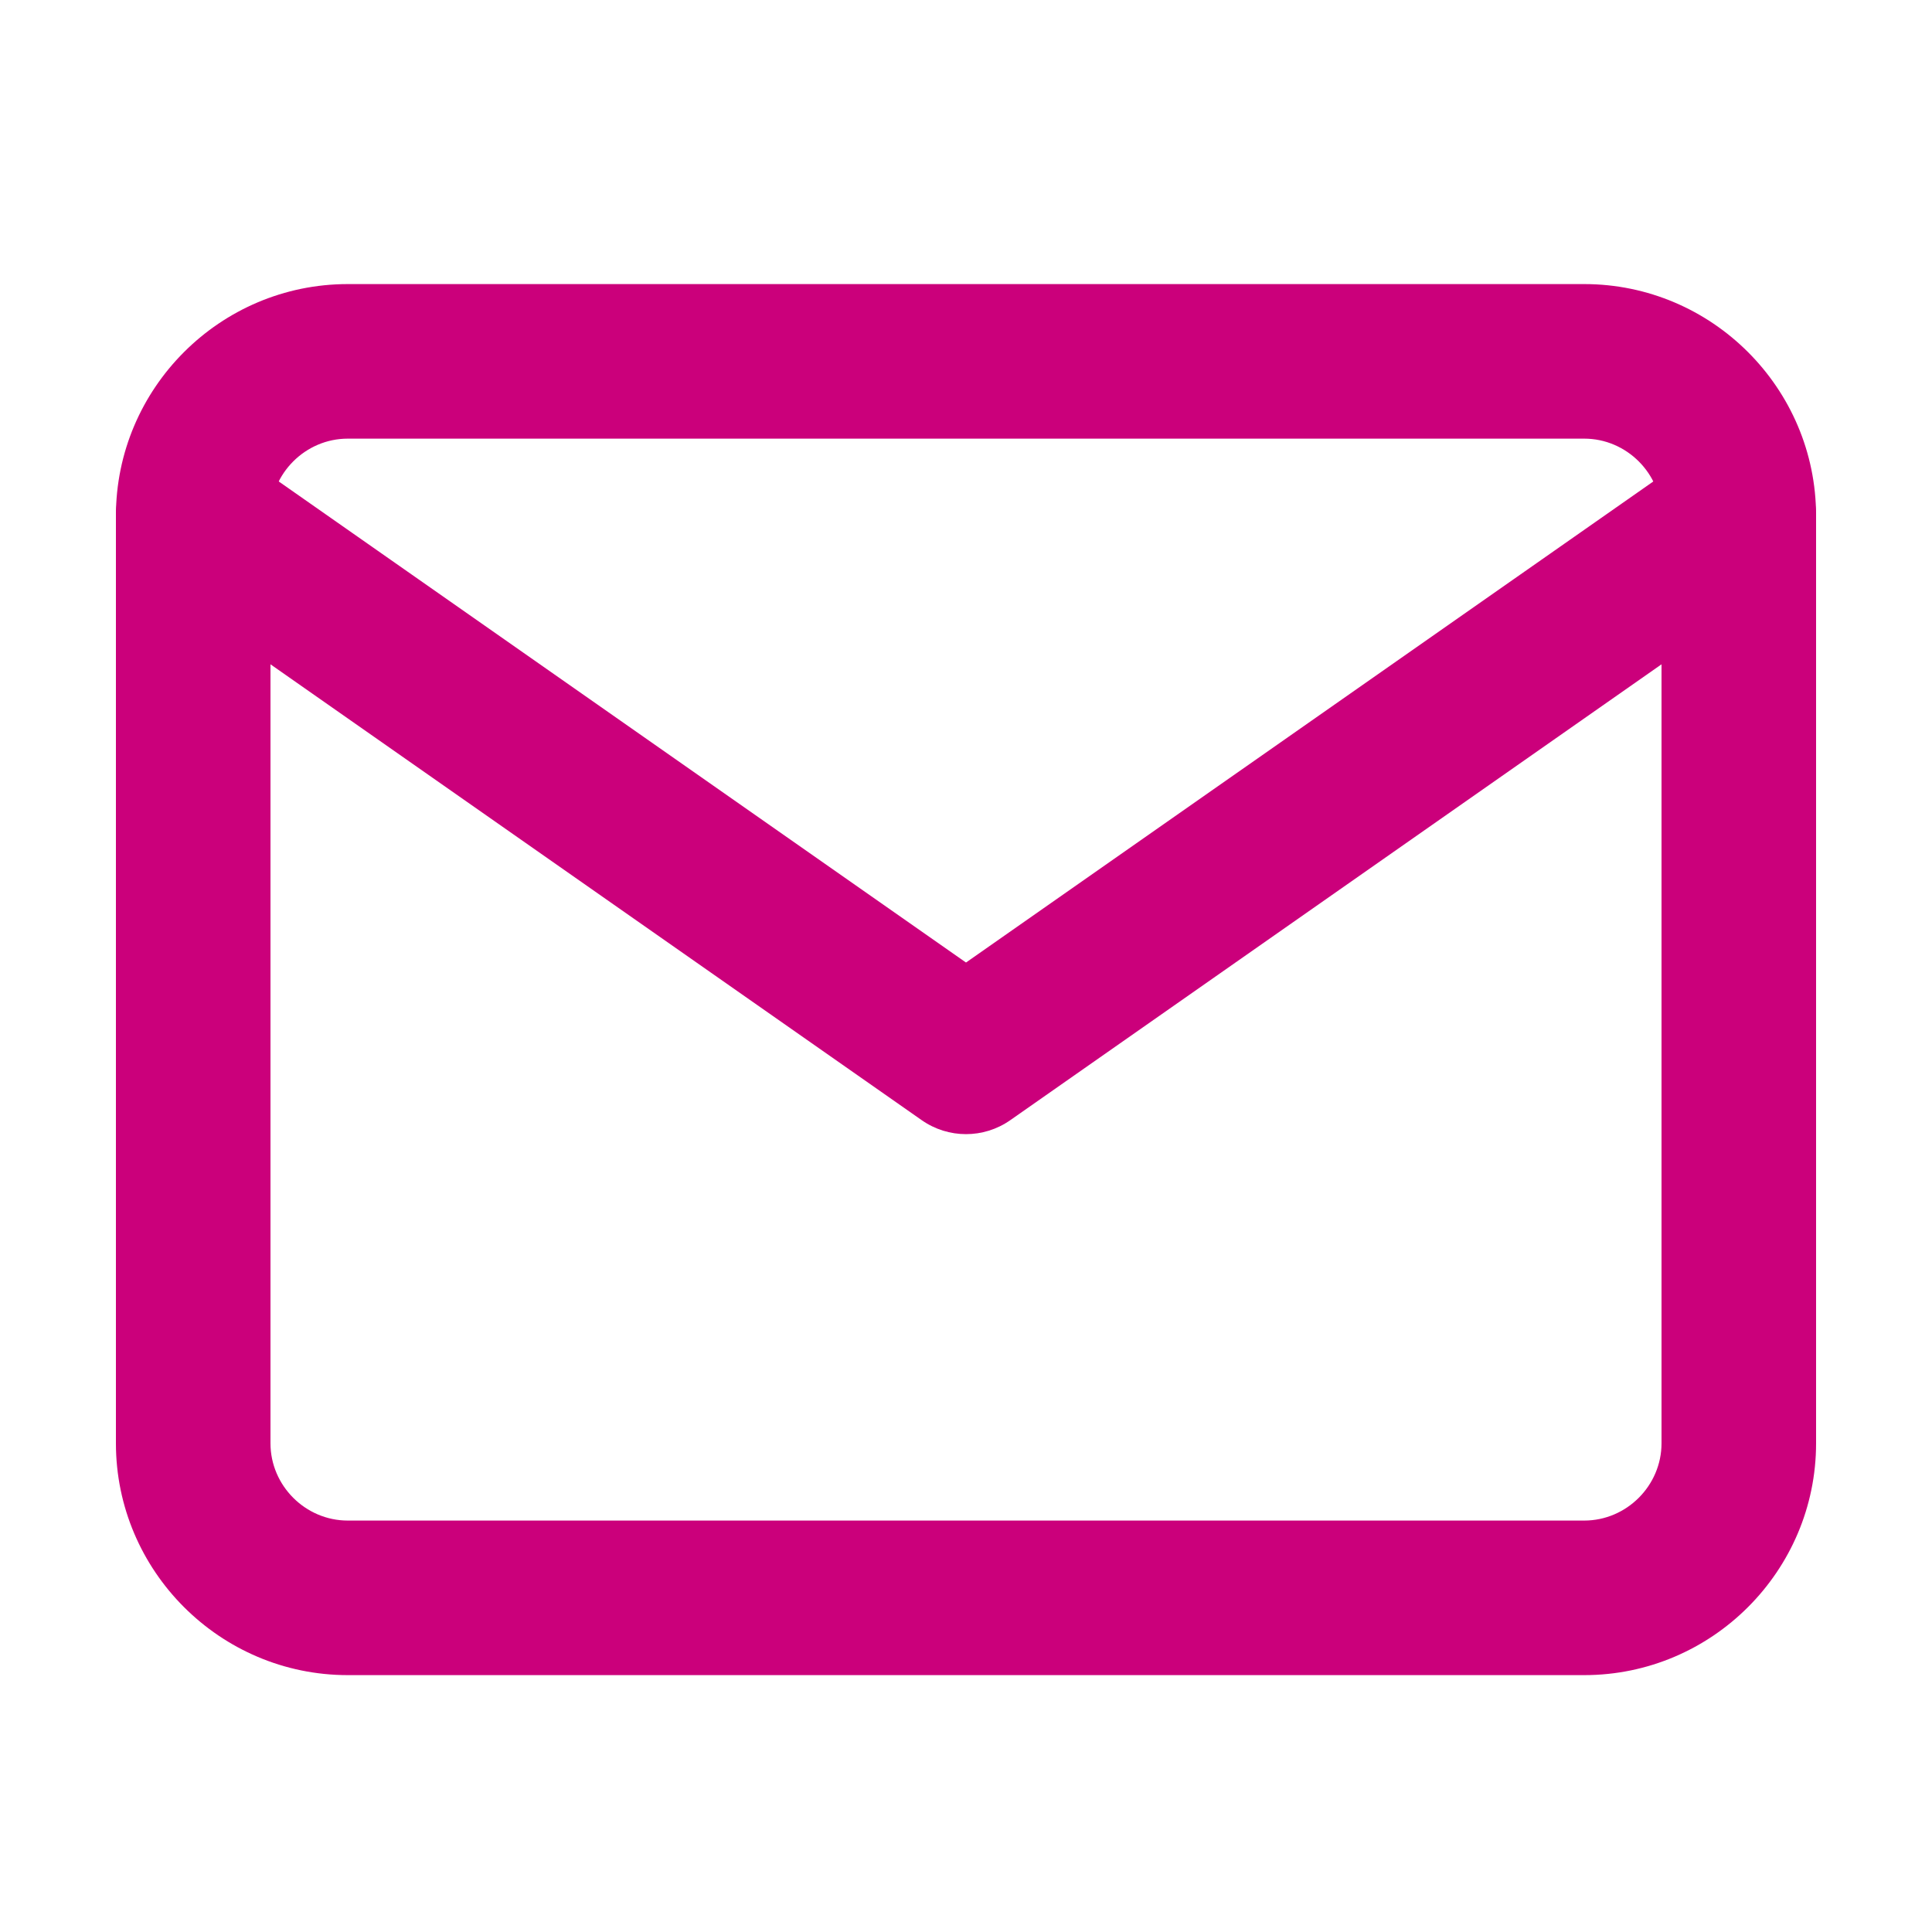
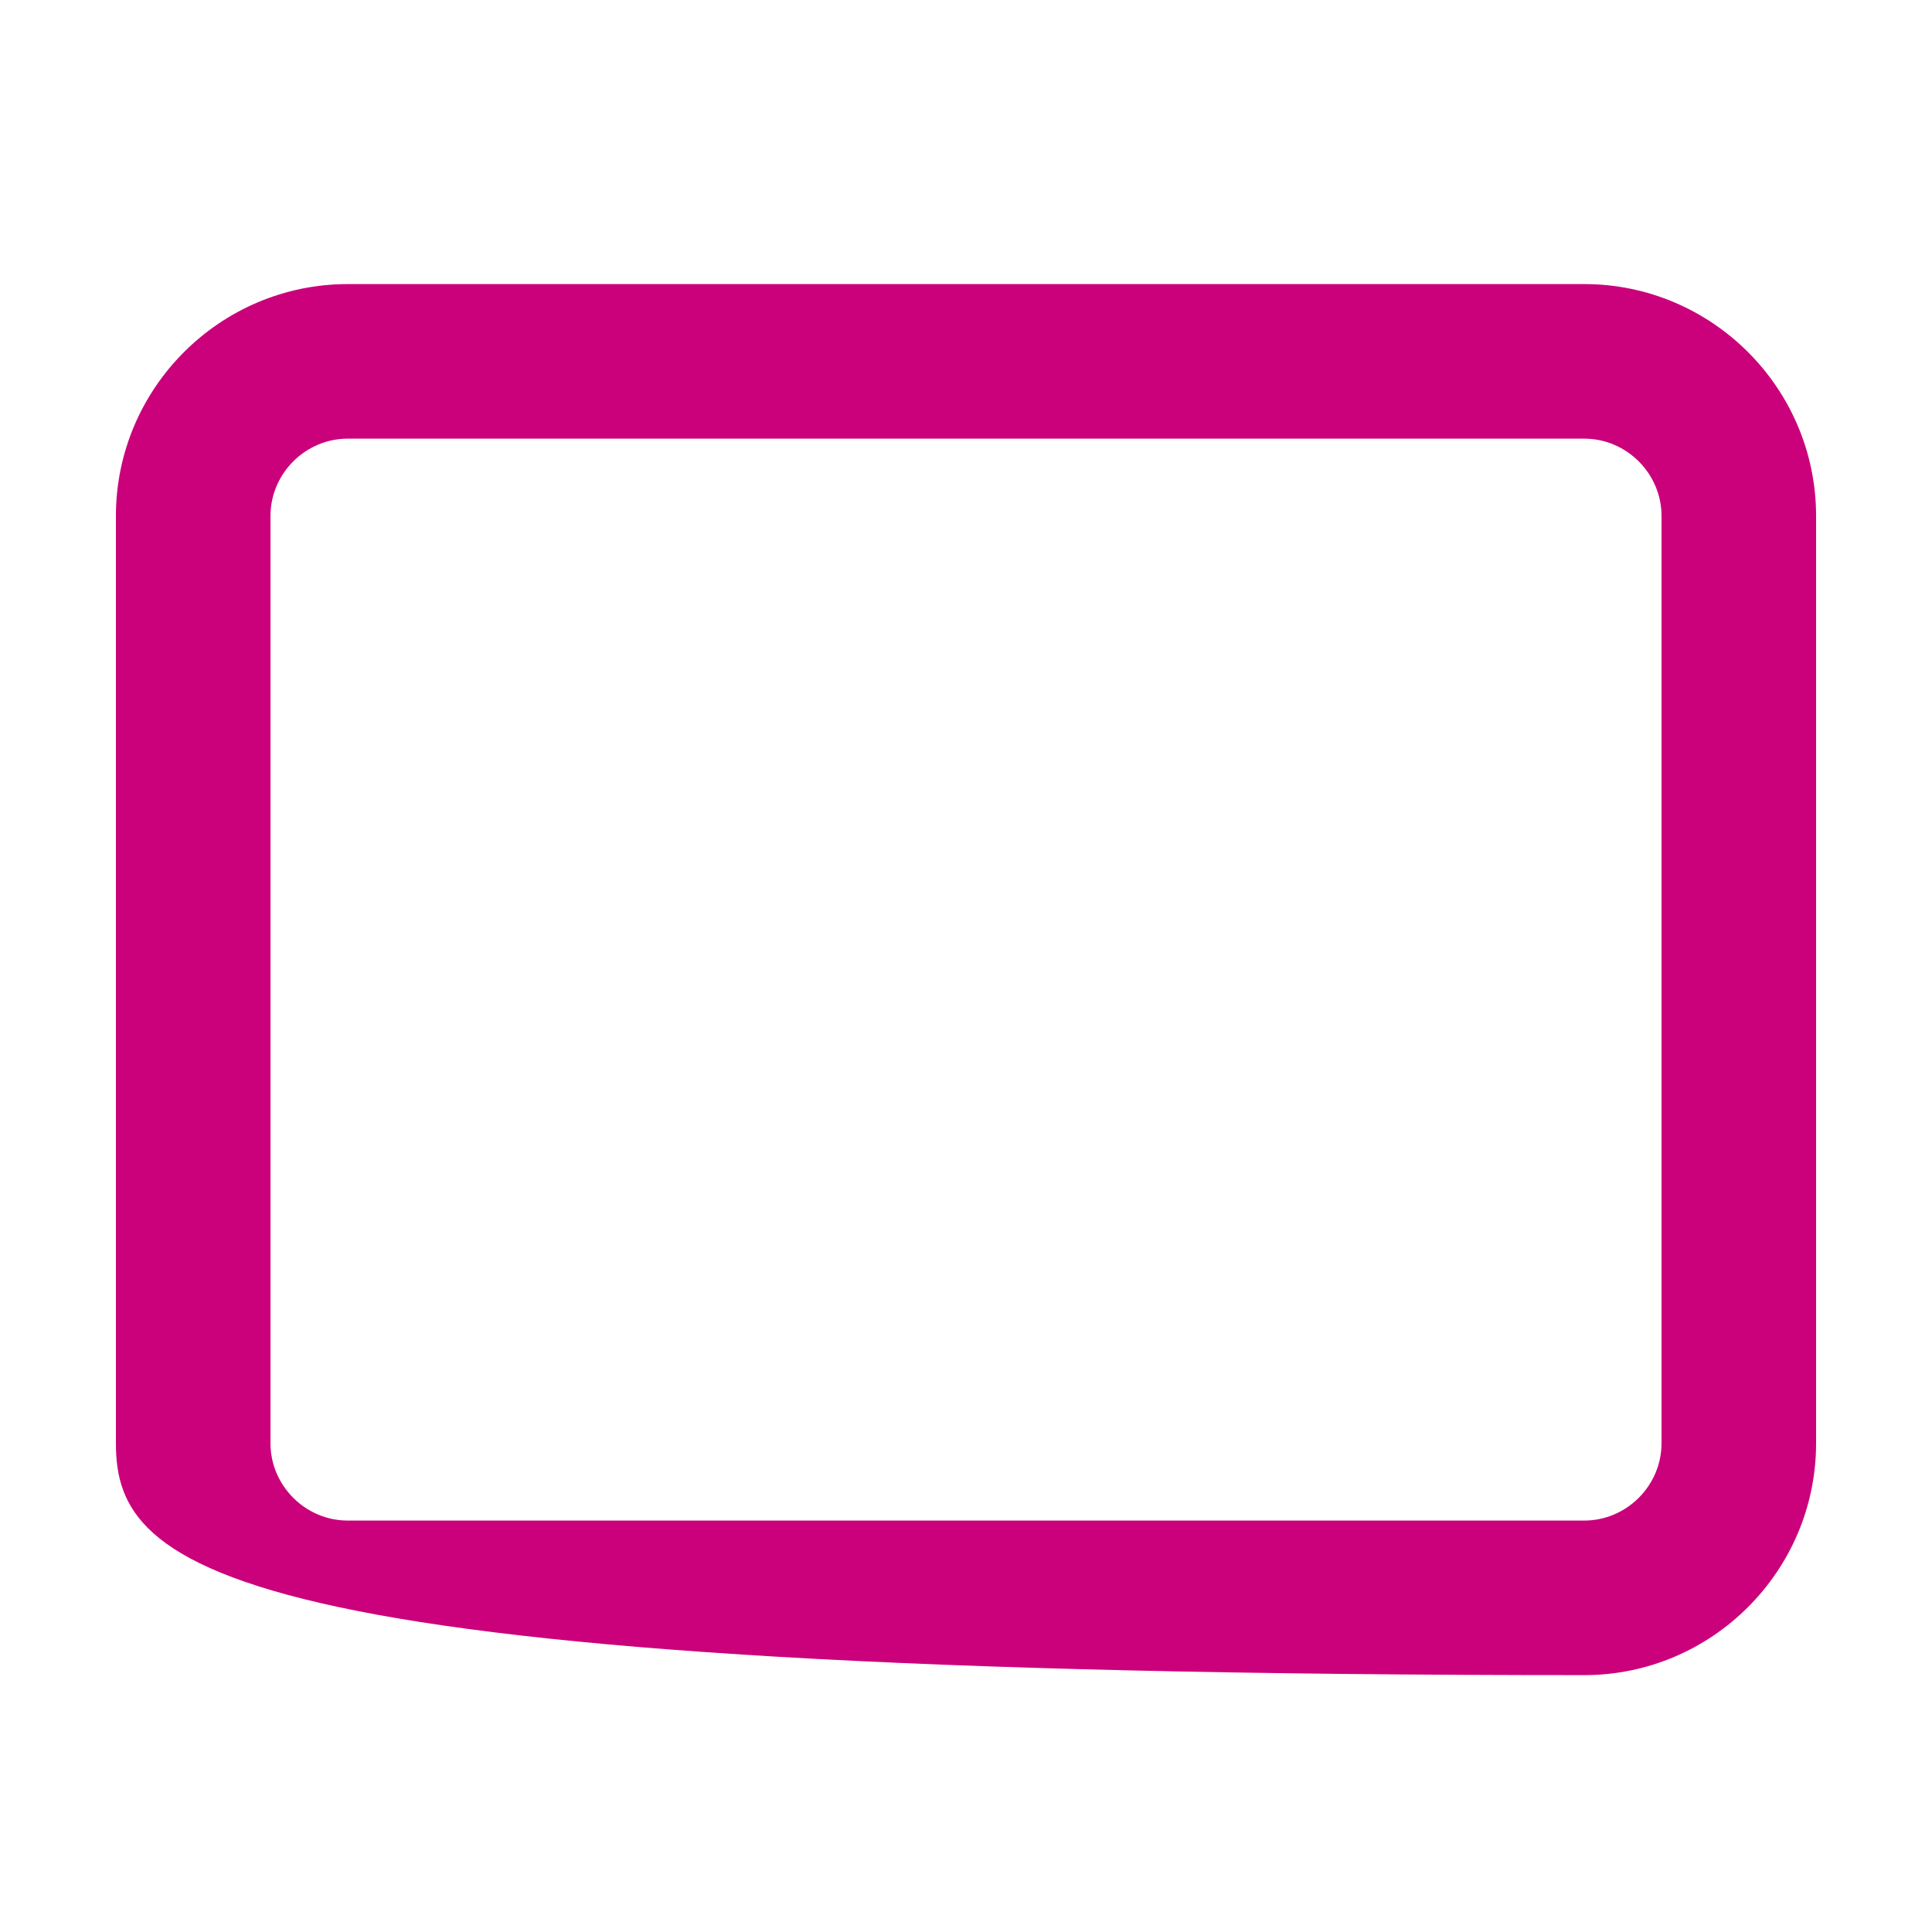
<svg xmlns="http://www.w3.org/2000/svg" width="25" height="25" viewBox="0 0 25 25" fill="none">
-   <path fill-rule="evenodd" clip-rule="evenodd" d="M4.5 5.676C3.952 5.676 3.5 6.128 3.5 6.676V18.676C3.5 19.224 3.952 19.676 4.5 19.676H20.5C21.048 19.676 21.5 19.224 21.5 18.676V6.676C21.5 6.128 21.048 5.676 20.5 5.676H4.5ZM1.5 6.676C1.5 5.024 2.848 3.676 4.5 3.676H20.5C22.152 3.676 23.5 5.024 23.5 6.676V18.676C23.5 20.328 22.152 21.676 20.5 21.676H4.5C2.848 21.676 1.5 20.328 1.5 18.676V6.676Z" fill="#CB007B" />
-   <path fill-rule="evenodd" clip-rule="evenodd" d="M1.681 6.102C1.998 5.65 2.621 5.54 3.074 5.857L12.5 12.455L21.927 5.857C22.379 5.54 23.003 5.65 23.319 6.102C23.636 6.555 23.526 7.178 23.073 7.495L13.073 14.495C12.729 14.736 12.271 14.736 11.927 14.495L1.927 7.495C1.474 7.178 1.364 6.555 1.681 6.102Z" fill="#CB007B" />
+   <path fill-rule="evenodd" clip-rule="evenodd" d="M4.5 5.676C3.952 5.676 3.5 6.128 3.5 6.676V18.676C3.5 19.224 3.952 19.676 4.5 19.676H20.5C21.048 19.676 21.5 19.224 21.5 18.676V6.676C21.5 6.128 21.048 5.676 20.5 5.676H4.5ZM1.5 6.676C1.5 5.024 2.848 3.676 4.5 3.676H20.5C22.152 3.676 23.5 5.024 23.5 6.676V18.676C23.5 20.328 22.152 21.676 20.5 21.676C2.848 21.676 1.5 20.328 1.5 18.676V6.676Z" fill="#CB007B" />
</svg>